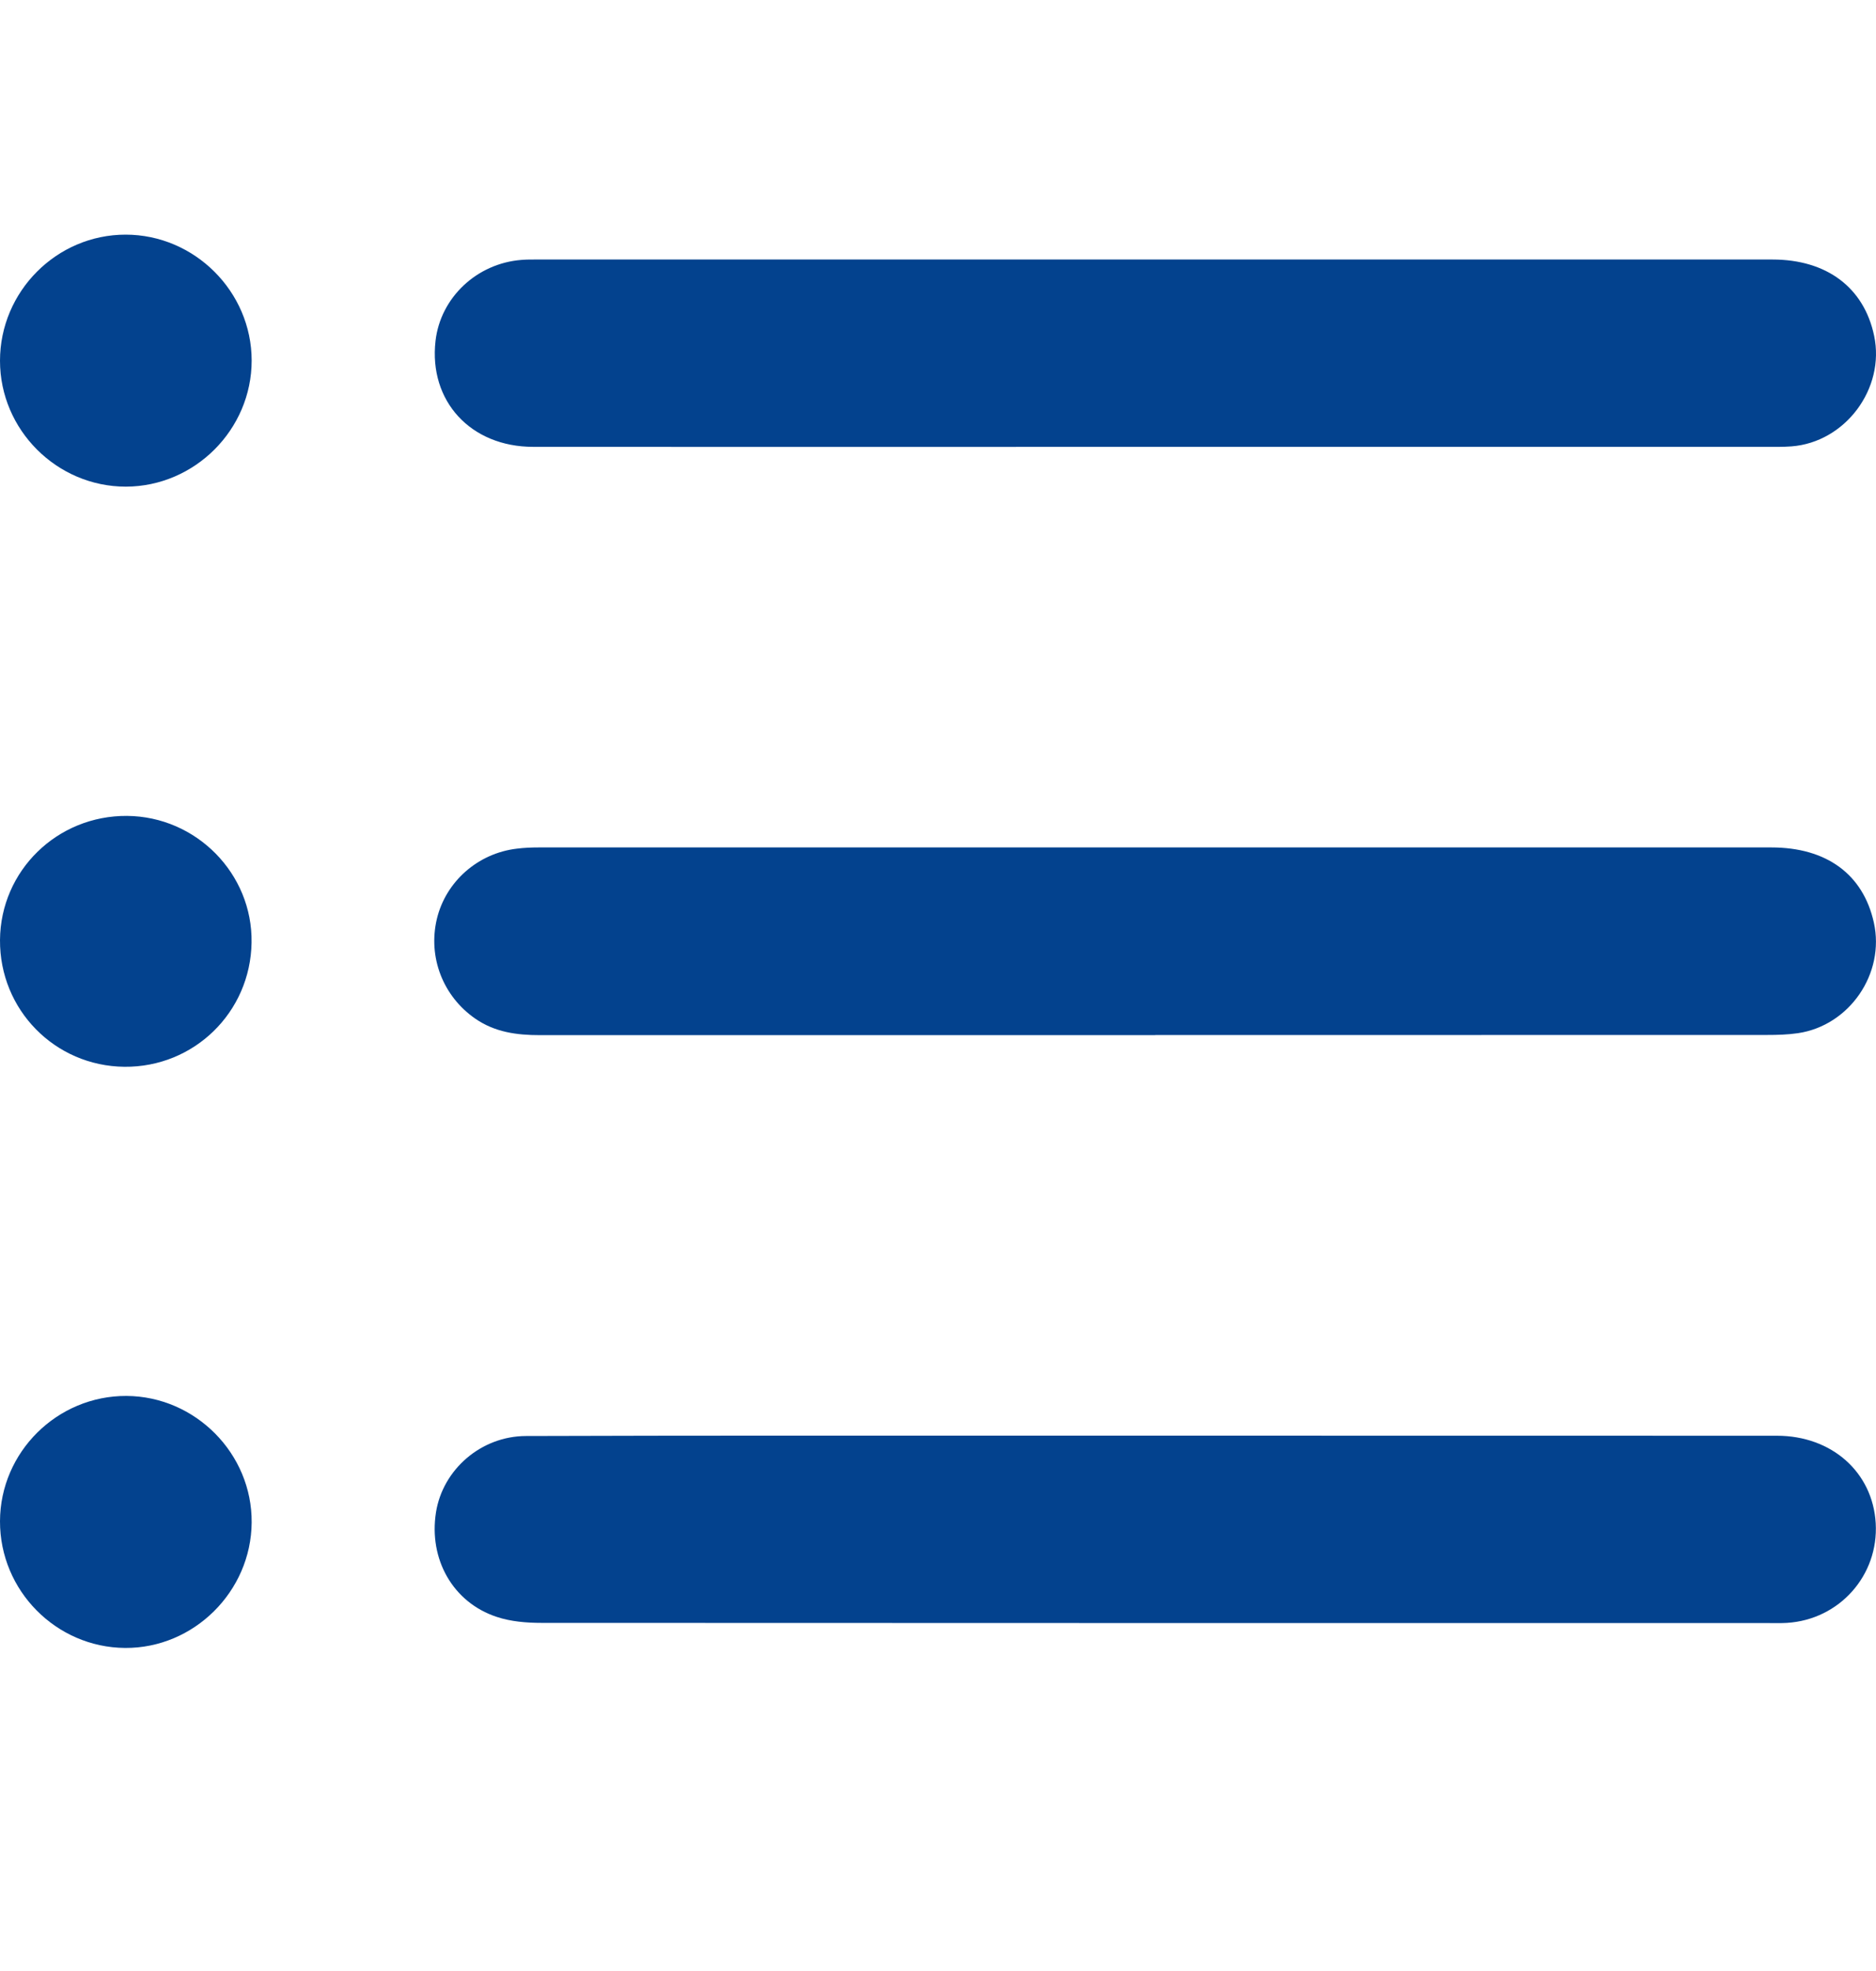
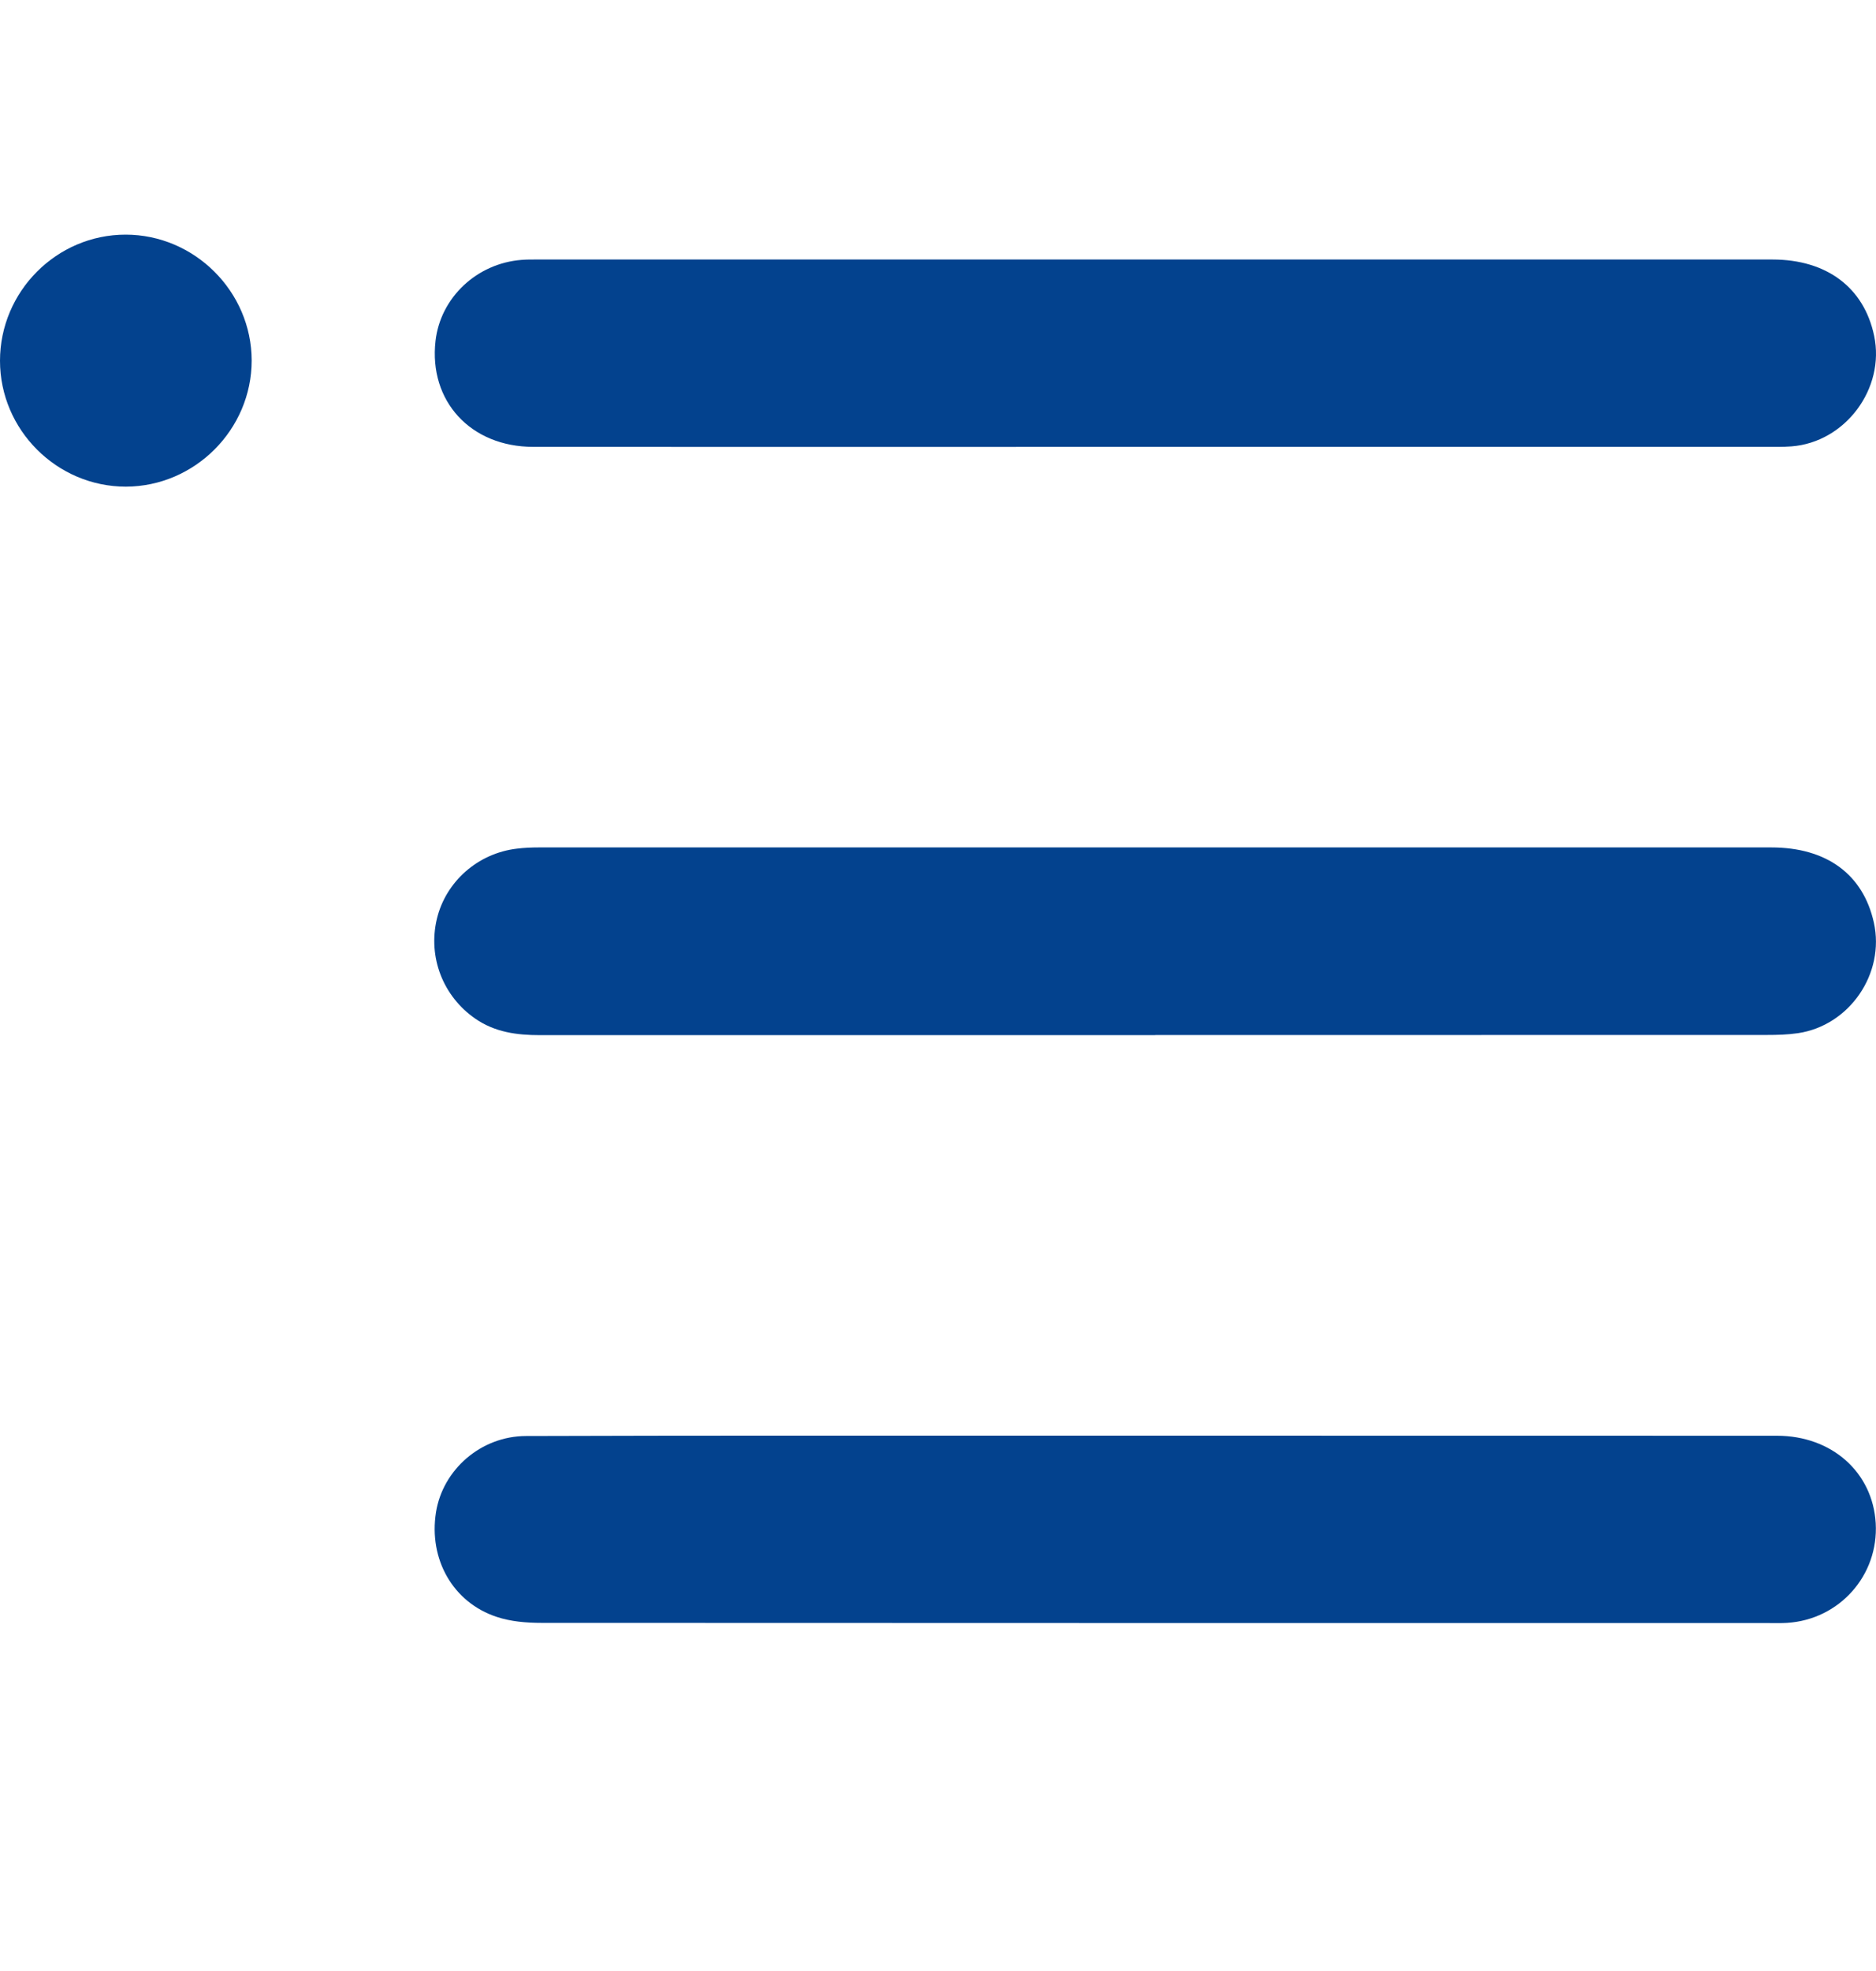
<svg xmlns="http://www.w3.org/2000/svg" width="20" height="21" viewBox="0 0 20 21" fill="none">
  <g clip-path="url(#clip0_1204_3958)">
    <path d="M12.316 11.029C10.129 11.029 7.942 11.029 5.756 11.029C5.51 11.029 5.277 10.998 5.068 10.854C4.723 10.616 4.561 10.199 4.657 9.792C4.752 9.393 5.094 9.091 5.51 9.042C5.588 9.032 5.666 9.029 5.744 9.029C10.124 9.029 14.504 9.028 18.884 9.029C19.474 9.029 19.863 9.316 19.977 9.829C20.098 10.372 19.718 10.927 19.168 11.008C19.059 11.024 18.948 11.027 18.838 11.027C16.664 11.028 14.491 11.028 12.316 11.028L12.316 11.029Z" fill="#03428E" />
    <path d="M12.303 4.761C10.097 4.761 7.891 4.763 5.685 4.761C5.016 4.761 4.57 4.272 4.643 3.633C4.695 3.172 5.082 2.806 5.56 2.769C5.619 2.764 5.678 2.765 5.736 2.765C10.123 2.765 14.509 2.765 18.896 2.765C19.475 2.765 19.872 3.064 19.98 3.577C20.099 4.14 19.673 4.712 19.099 4.756C19.008 4.763 18.917 4.761 18.825 4.761C16.651 4.761 14.477 4.761 12.303 4.761Z" fill="#03428E" />
    <path d="M12.324 15.296C14.53 15.296 16.737 15.296 18.943 15.297C19.53 15.297 19.965 15.687 19.997 16.229C20.029 16.785 19.61 17.256 19.051 17.291C18.986 17.295 18.92 17.293 18.855 17.293C14.495 17.293 10.134 17.293 5.773 17.291C5.613 17.291 5.445 17.277 5.295 17.227C4.828 17.073 4.569 16.612 4.648 16.113C4.72 15.659 5.127 15.301 5.608 15.3C7.417 15.294 9.226 15.296 11.036 15.296C11.466 15.296 11.895 15.296 12.325 15.296H12.324Z" fill="#03428E" />
    <path d="M0 3.844C0 3.106 0.603 2.5 1.339 2.5C2.073 2.5 2.682 3.106 2.683 3.841C2.683 4.576 2.077 5.183 1.342 5.185C0.606 5.185 0 4.58 0 3.844Z" fill="#03428E" />
-     <path d="M6.85125e-06 16.208C0.002 15.472 0.609 14.87 1.348 14.873C2.083 14.877 2.689 15.488 2.683 16.222C2.677 16.958 2.065 17.563 1.333 17.558C0.597 17.552 -0.002 16.946 6.85125e-06 16.208Z" fill="#03428E" />
-     <path d="M1.354 8.693C2.093 8.699 2.694 9.309 2.682 10.043C2.67 10.786 2.068 11.373 1.326 11.366C0.584 11.358 -0.005 10.758 3.77171e-05 10.015C0.006 9.277 0.609 8.688 1.354 8.693Z" fill="#03428E" />
  </g>
  <defs>
    <clipPath id="clip0_1204_3958">
      <rect width="20" height="20" fill="white" transform="translate(0 0.5)" />
    </clipPath>
  </defs>
</svg>